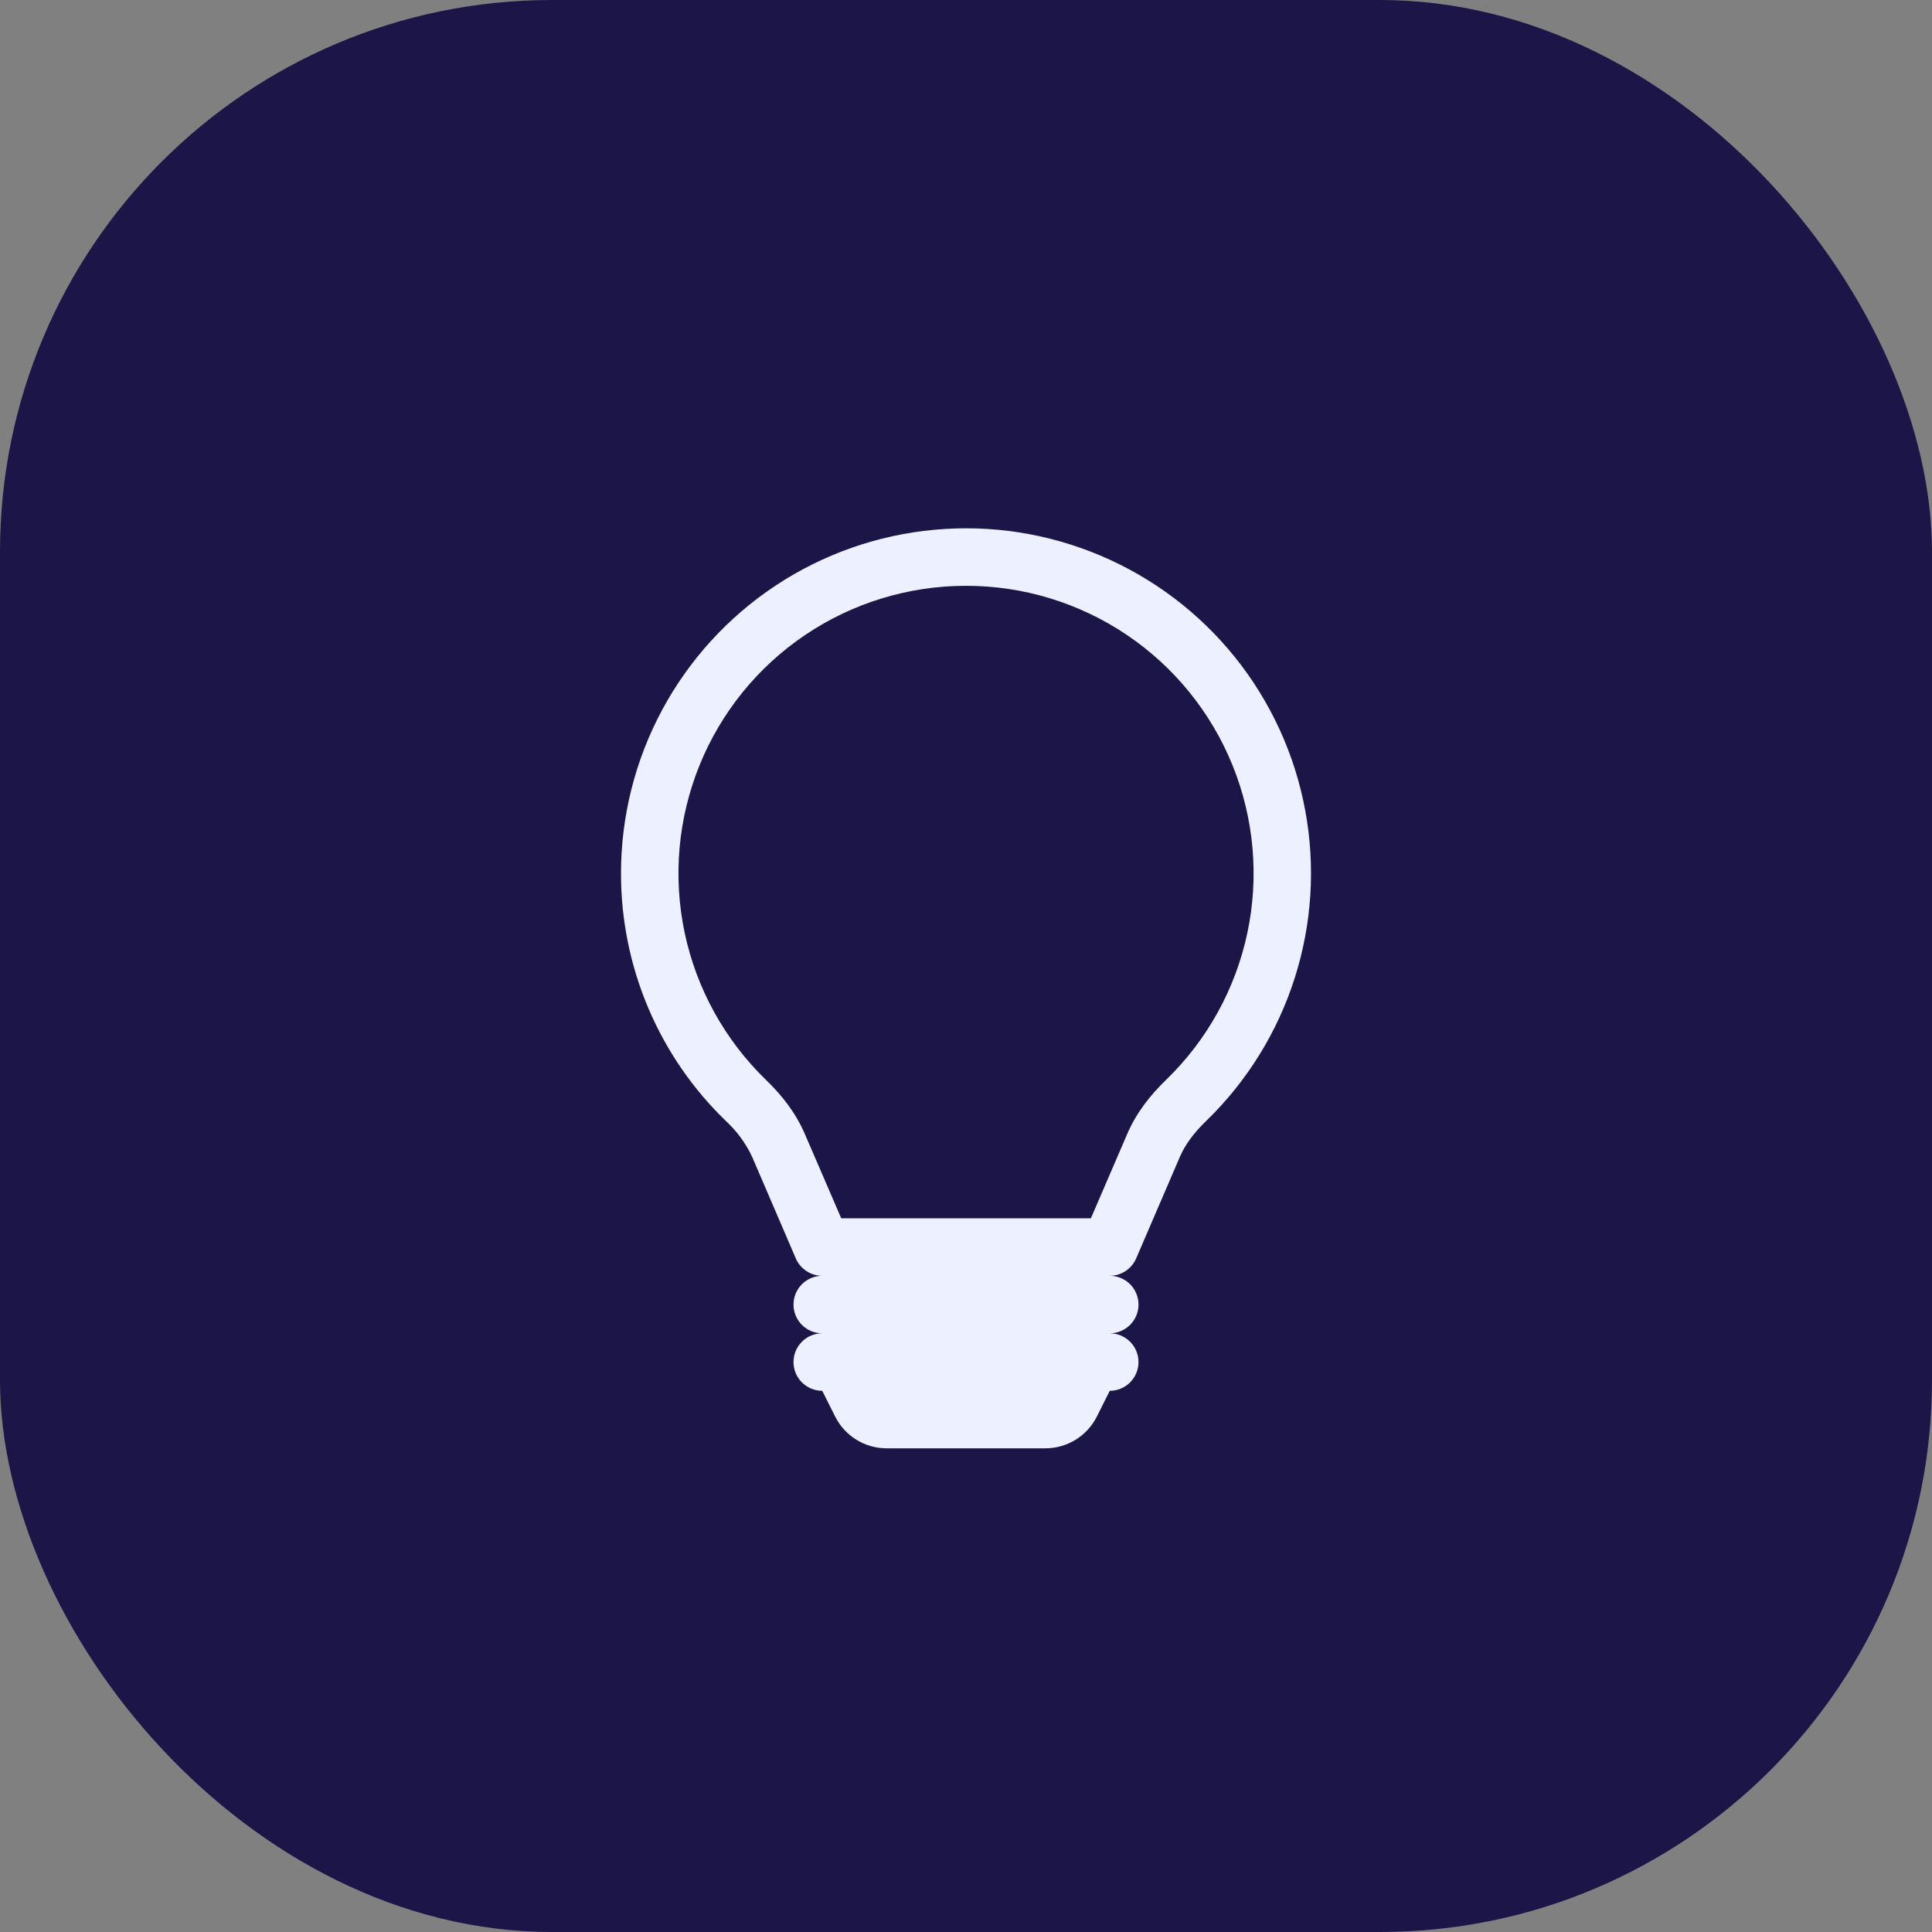
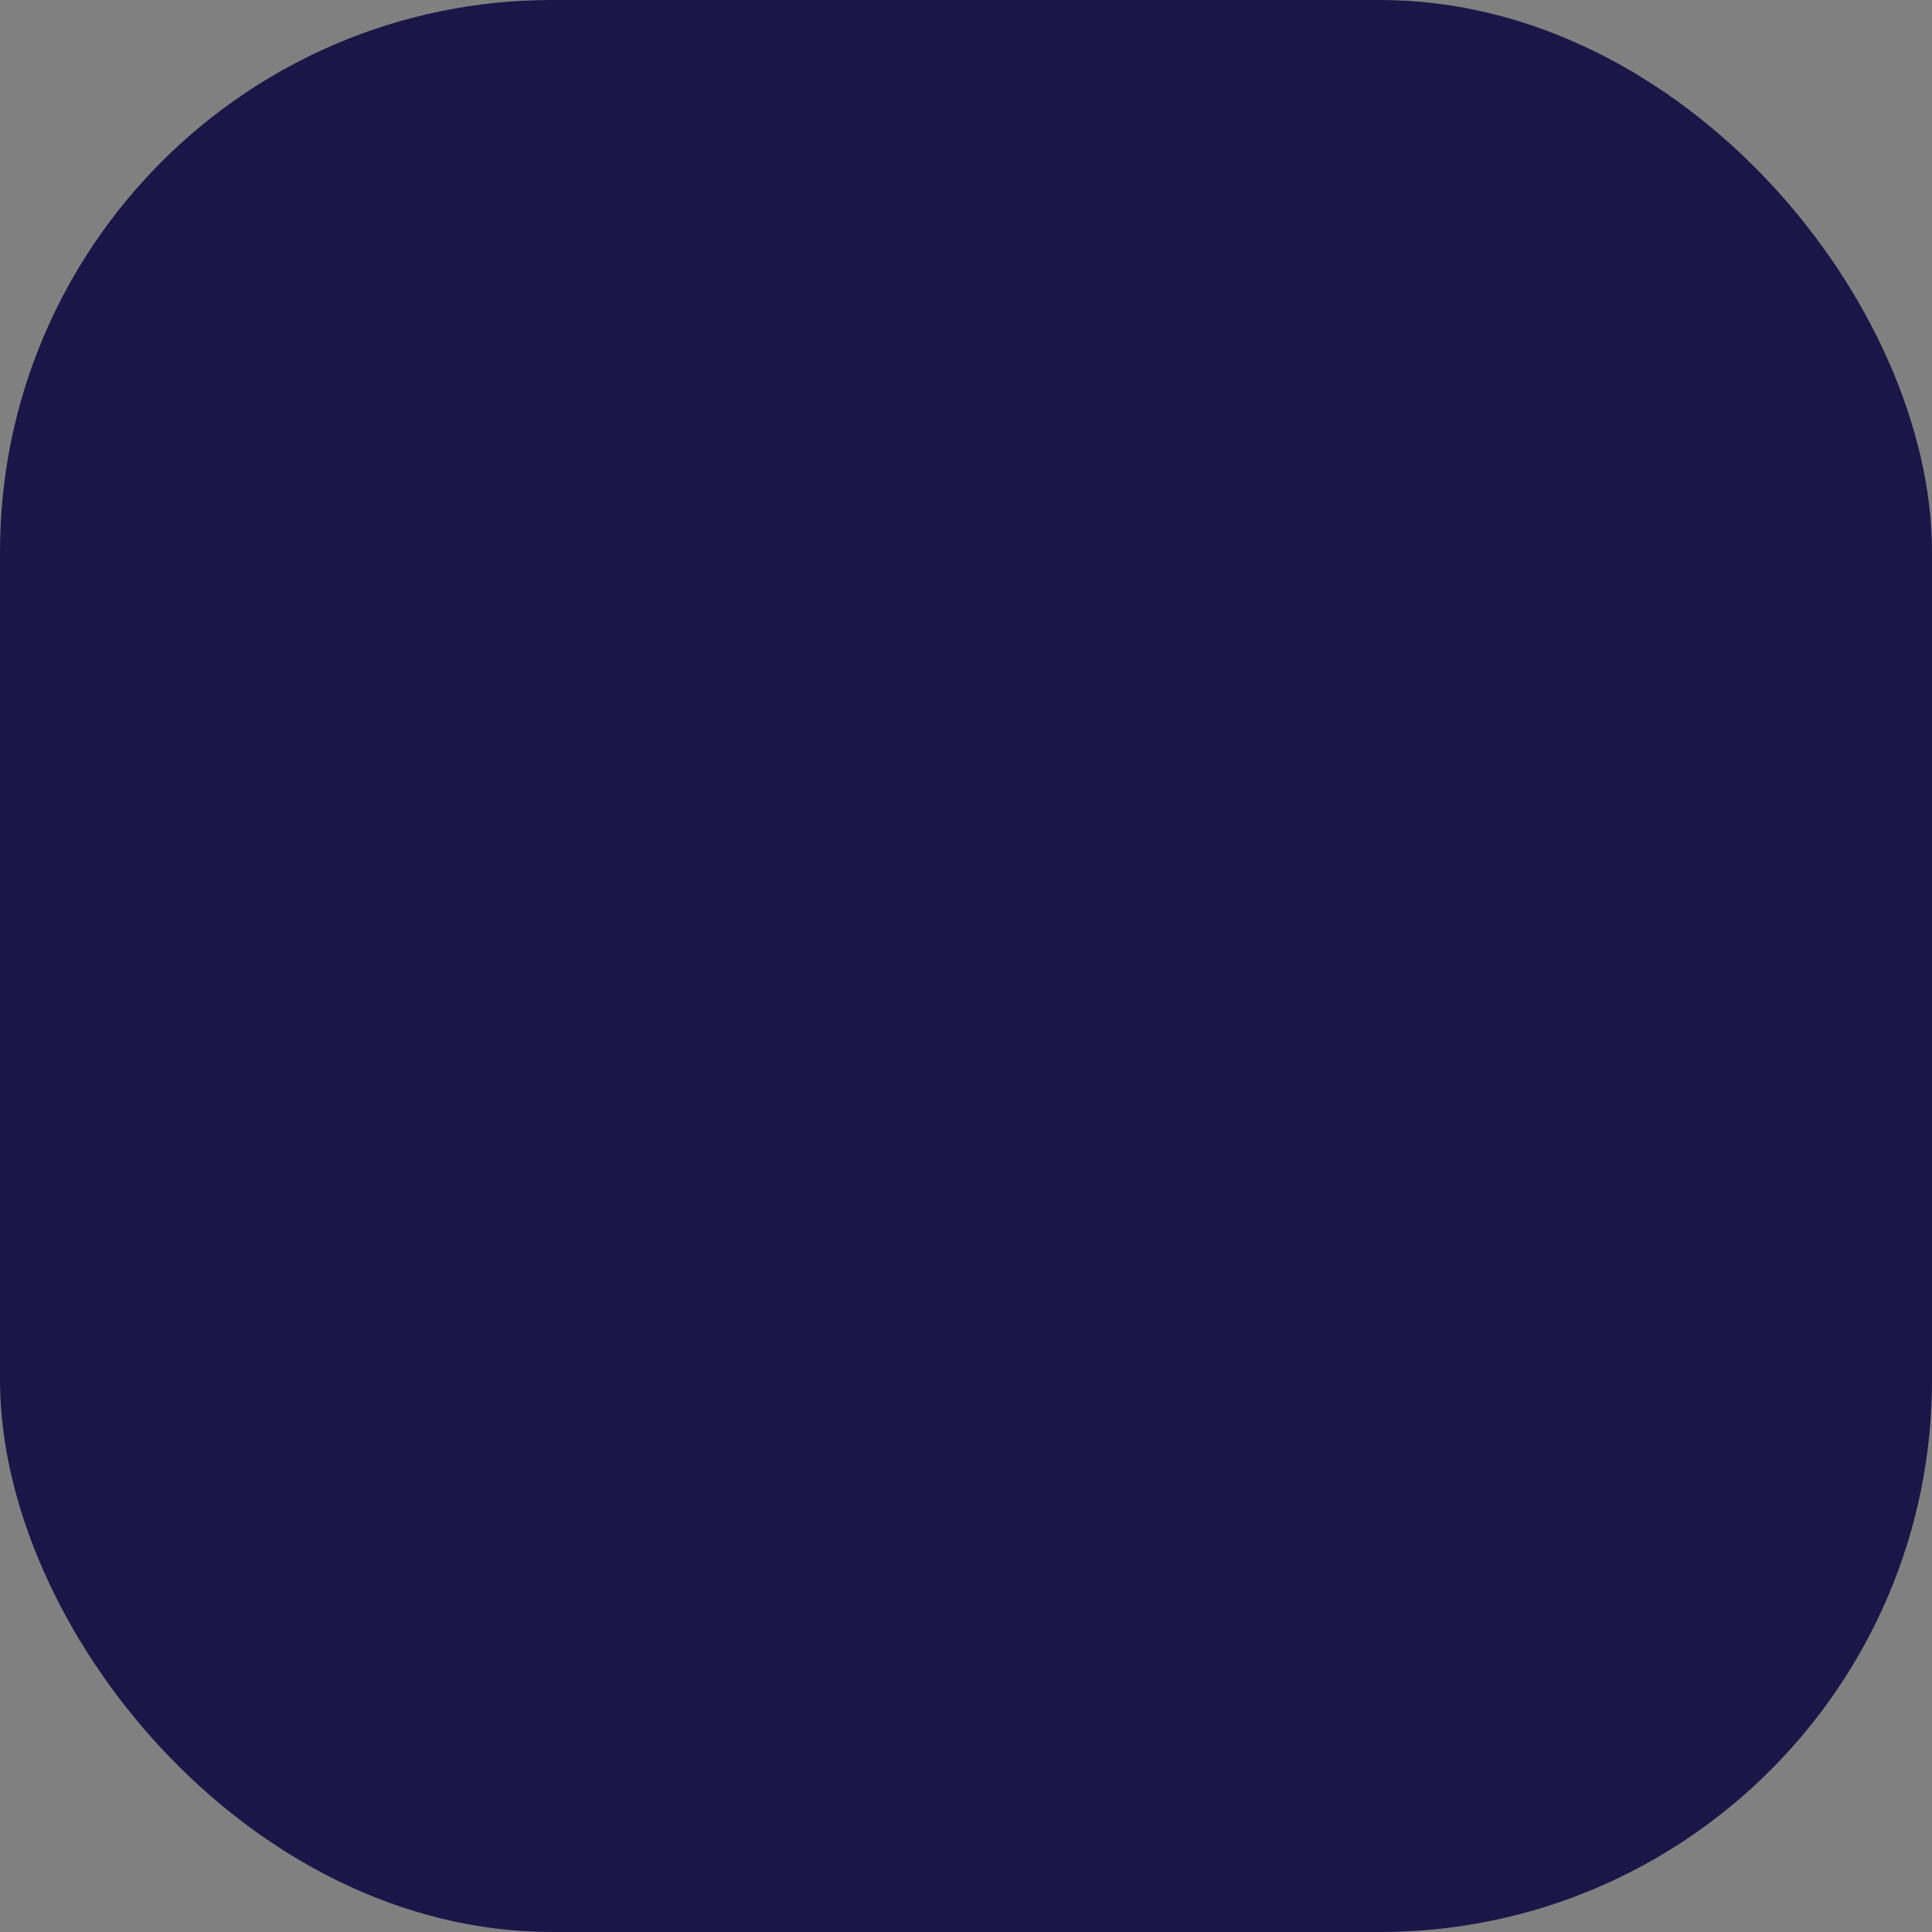
<svg xmlns="http://www.w3.org/2000/svg" width="42" height="42" viewBox="0 0 42 42" fill="none">
  <rect x="0" y="0" width="42" height="42" fill="#808080" stroke="none" />
  <rect width="42" height="42" rx="12" fill="#1B1548" />
  <g clip-path="url(#clip0_3354_1051)">
    <path d="M13.5 18.985C13.5 17.746 13.807 16.527 14.393 15.436C14.979 14.345 15.826 13.416 16.858 12.732C17.891 12.048 19.076 11.63 20.31 11.517C21.543 11.402 22.785 11.596 23.925 12.079C25.066 12.562 26.069 13.32 26.845 14.285C27.621 15.25 28.146 16.392 28.373 17.61C28.6 18.828 28.522 20.082 28.146 21.262C27.77 22.442 27.107 23.511 26.218 24.372C25.964 24.617 25.769 24.872 25.651 25.146L24.699 27.357C24.65 27.469 24.57 27.565 24.468 27.632C24.366 27.699 24.247 27.735 24.125 27.735C24.291 27.735 24.45 27.801 24.567 27.918C24.684 28.035 24.75 28.194 24.75 28.36C24.75 28.526 24.684 28.685 24.567 28.802C24.45 28.919 24.291 28.985 24.125 28.985C24.291 28.985 24.45 29.051 24.567 29.168C24.684 29.285 24.75 29.444 24.75 29.61C24.75 29.776 24.684 29.935 24.567 30.052C24.45 30.169 24.291 30.235 24.125 30.235L23.845 30.794C23.741 31.001 23.582 31.176 23.384 31.298C23.187 31.42 22.96 31.485 22.727 31.485H19.273C19.04 31.485 18.813 31.42 18.616 31.298C18.418 31.176 18.259 31.001 18.155 30.794L17.875 30.235C17.709 30.235 17.55 30.169 17.433 30.052C17.316 29.935 17.25 29.776 17.25 29.61C17.25 29.444 17.316 29.285 17.433 29.168C17.55 29.051 17.709 28.985 17.875 28.985C17.709 28.985 17.55 28.919 17.433 28.802C17.316 28.685 17.25 28.526 17.25 28.36C17.25 28.194 17.316 28.035 17.433 27.918C17.55 27.801 17.709 27.735 17.875 27.735C17.753 27.735 17.633 27.699 17.531 27.632C17.429 27.565 17.348 27.47 17.3 27.357L16.349 25.145C16.212 24.853 16.019 24.591 15.783 24.372C15.059 23.674 14.484 22.837 14.092 21.911C13.7 20.985 13.499 19.99 13.5 18.985ZM21 12.735C19.755 12.735 18.539 13.106 17.506 13.802C16.474 14.497 15.673 15.485 15.206 16.639C14.739 17.793 14.627 19.06 14.884 20.278C15.142 21.496 15.757 22.609 16.651 23.475C16.98 23.792 17.294 24.18 17.496 24.651L18.288 26.485H23.715L24.505 24.651C24.707 24.18 25.021 23.792 25.35 23.475C26.244 22.609 26.86 21.495 27.117 20.277C27.375 19.06 27.262 17.792 26.795 16.639C26.328 15.485 25.527 14.497 24.494 13.801C23.462 13.106 22.245 12.734 21 12.735Z" fill="#EDF0FF" />
  </g>
  <defs>
    <clipPath id="clip0_3354_1051">
-       <rect width="20" height="20" fill="white" transform="translate(11 11.485)" />
-     </clipPath>
+       </clipPath>
  </defs>
</svg>